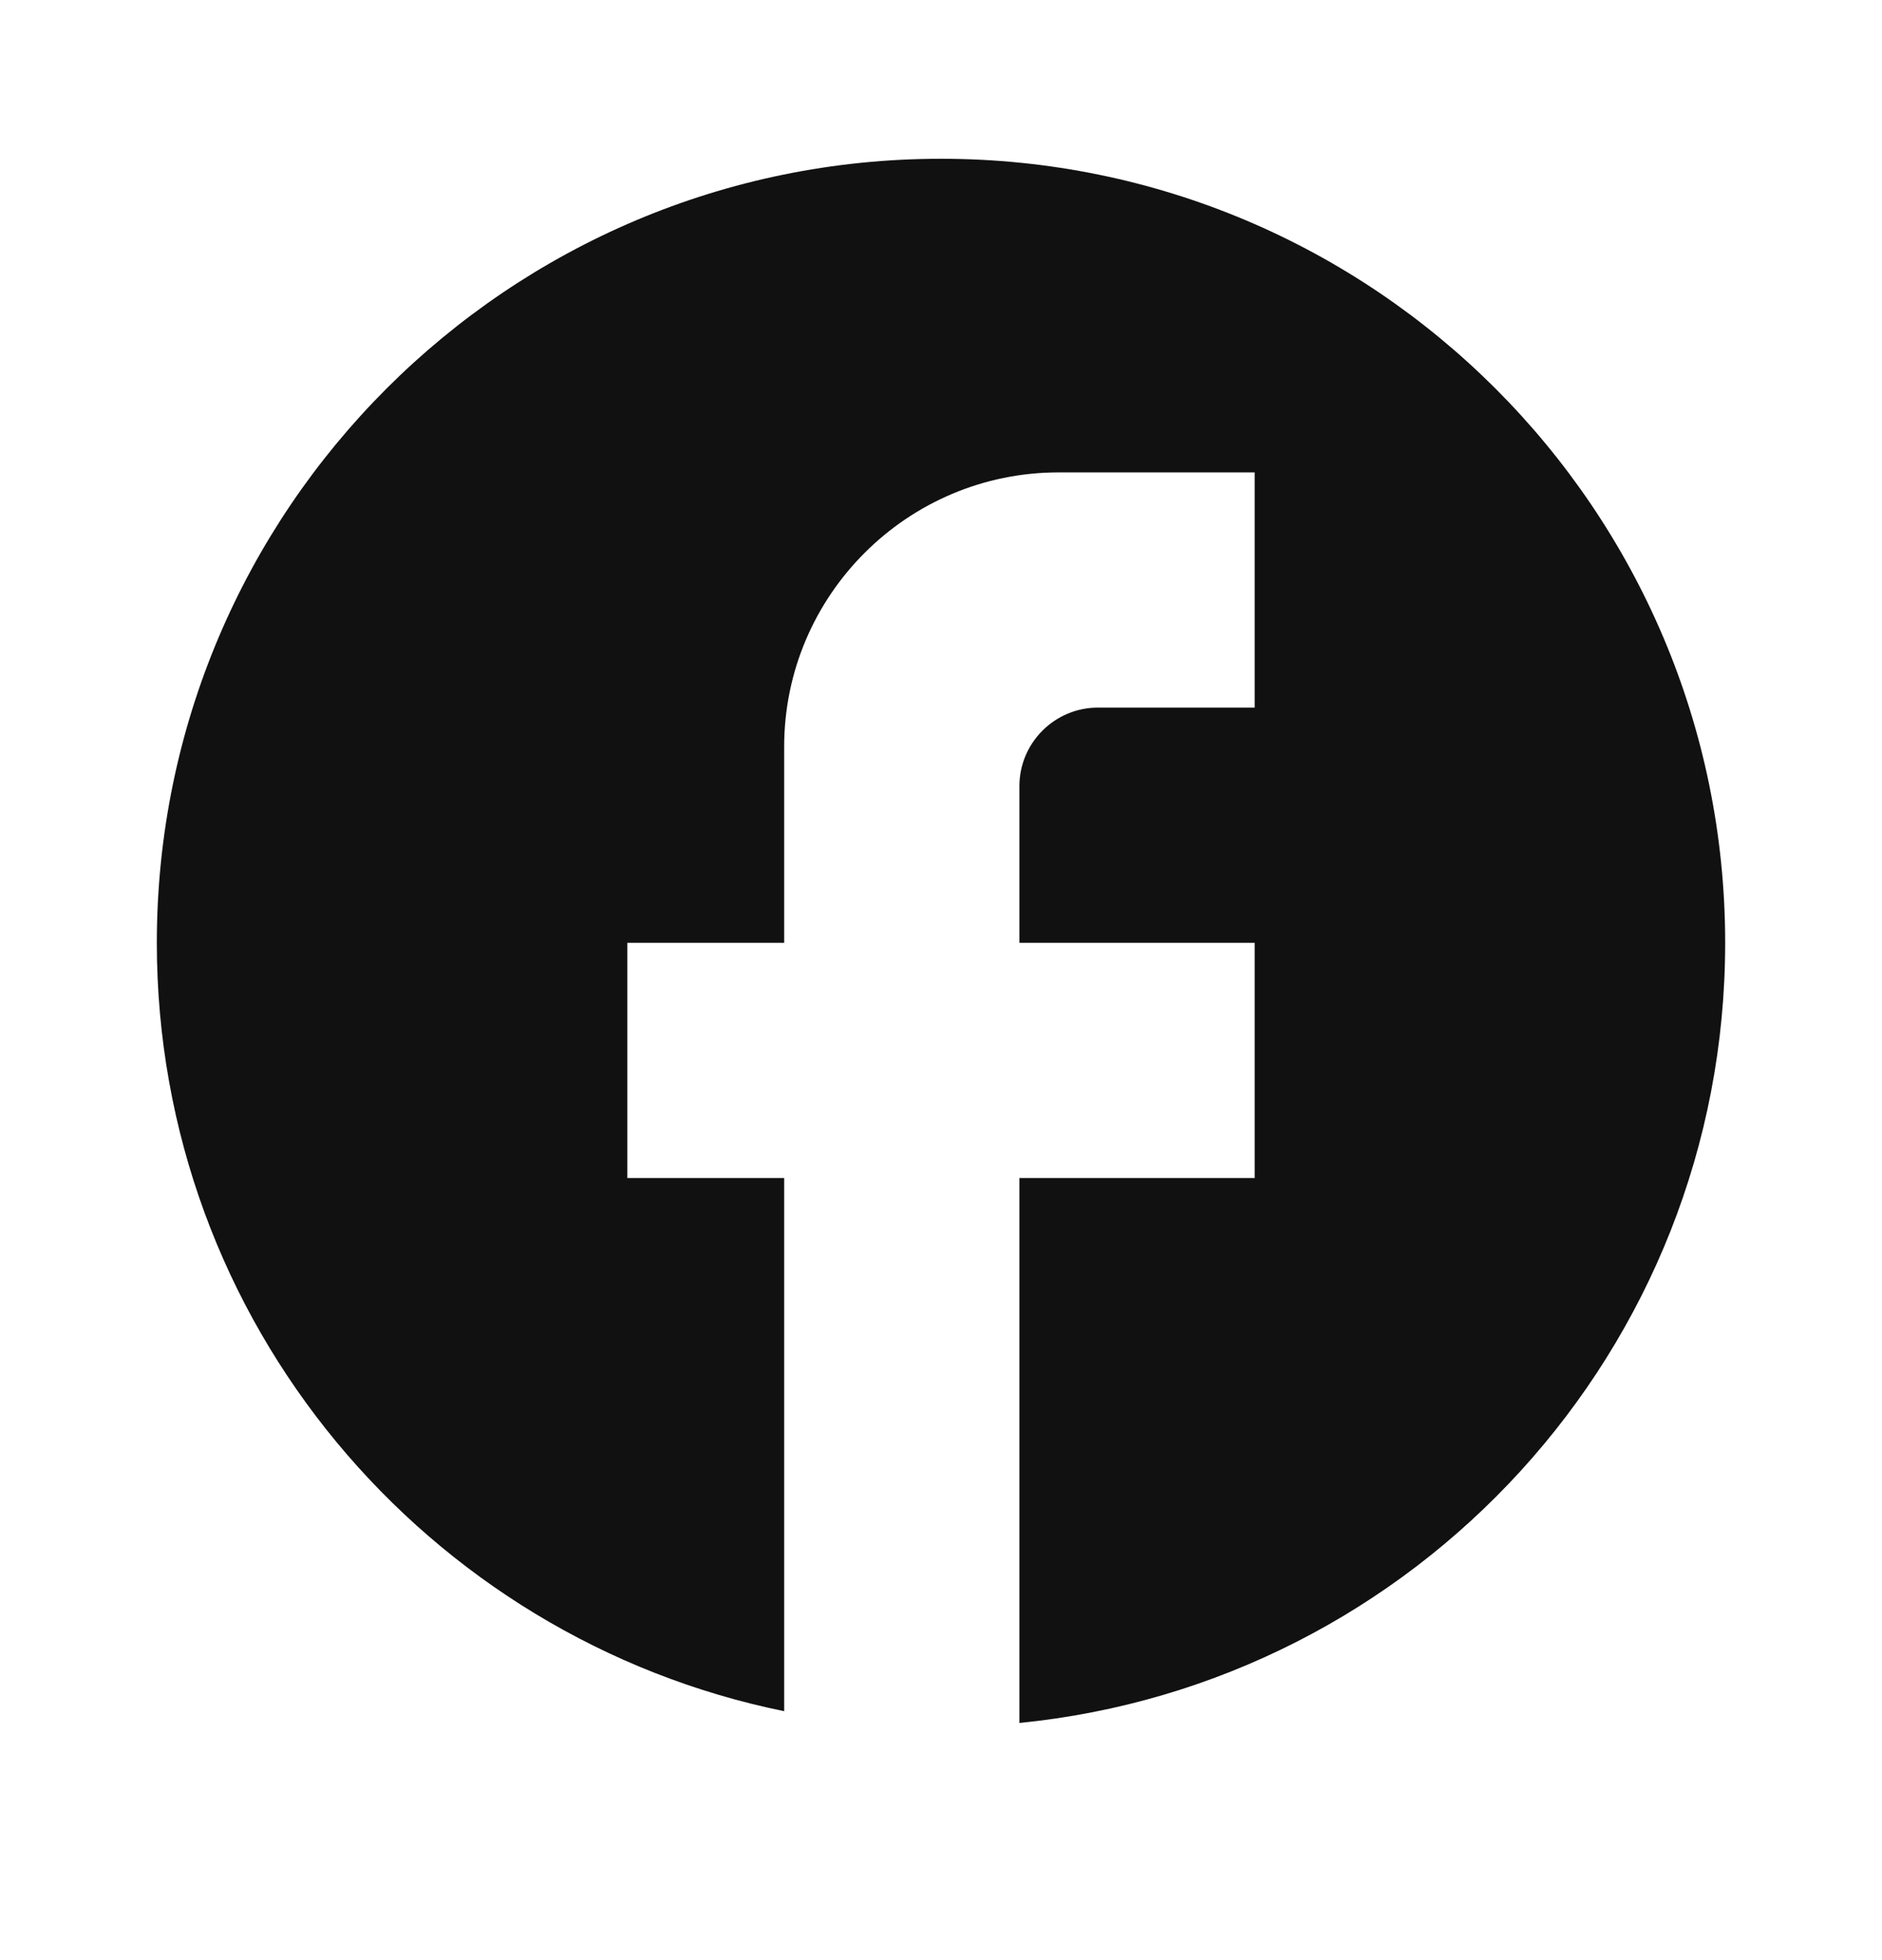
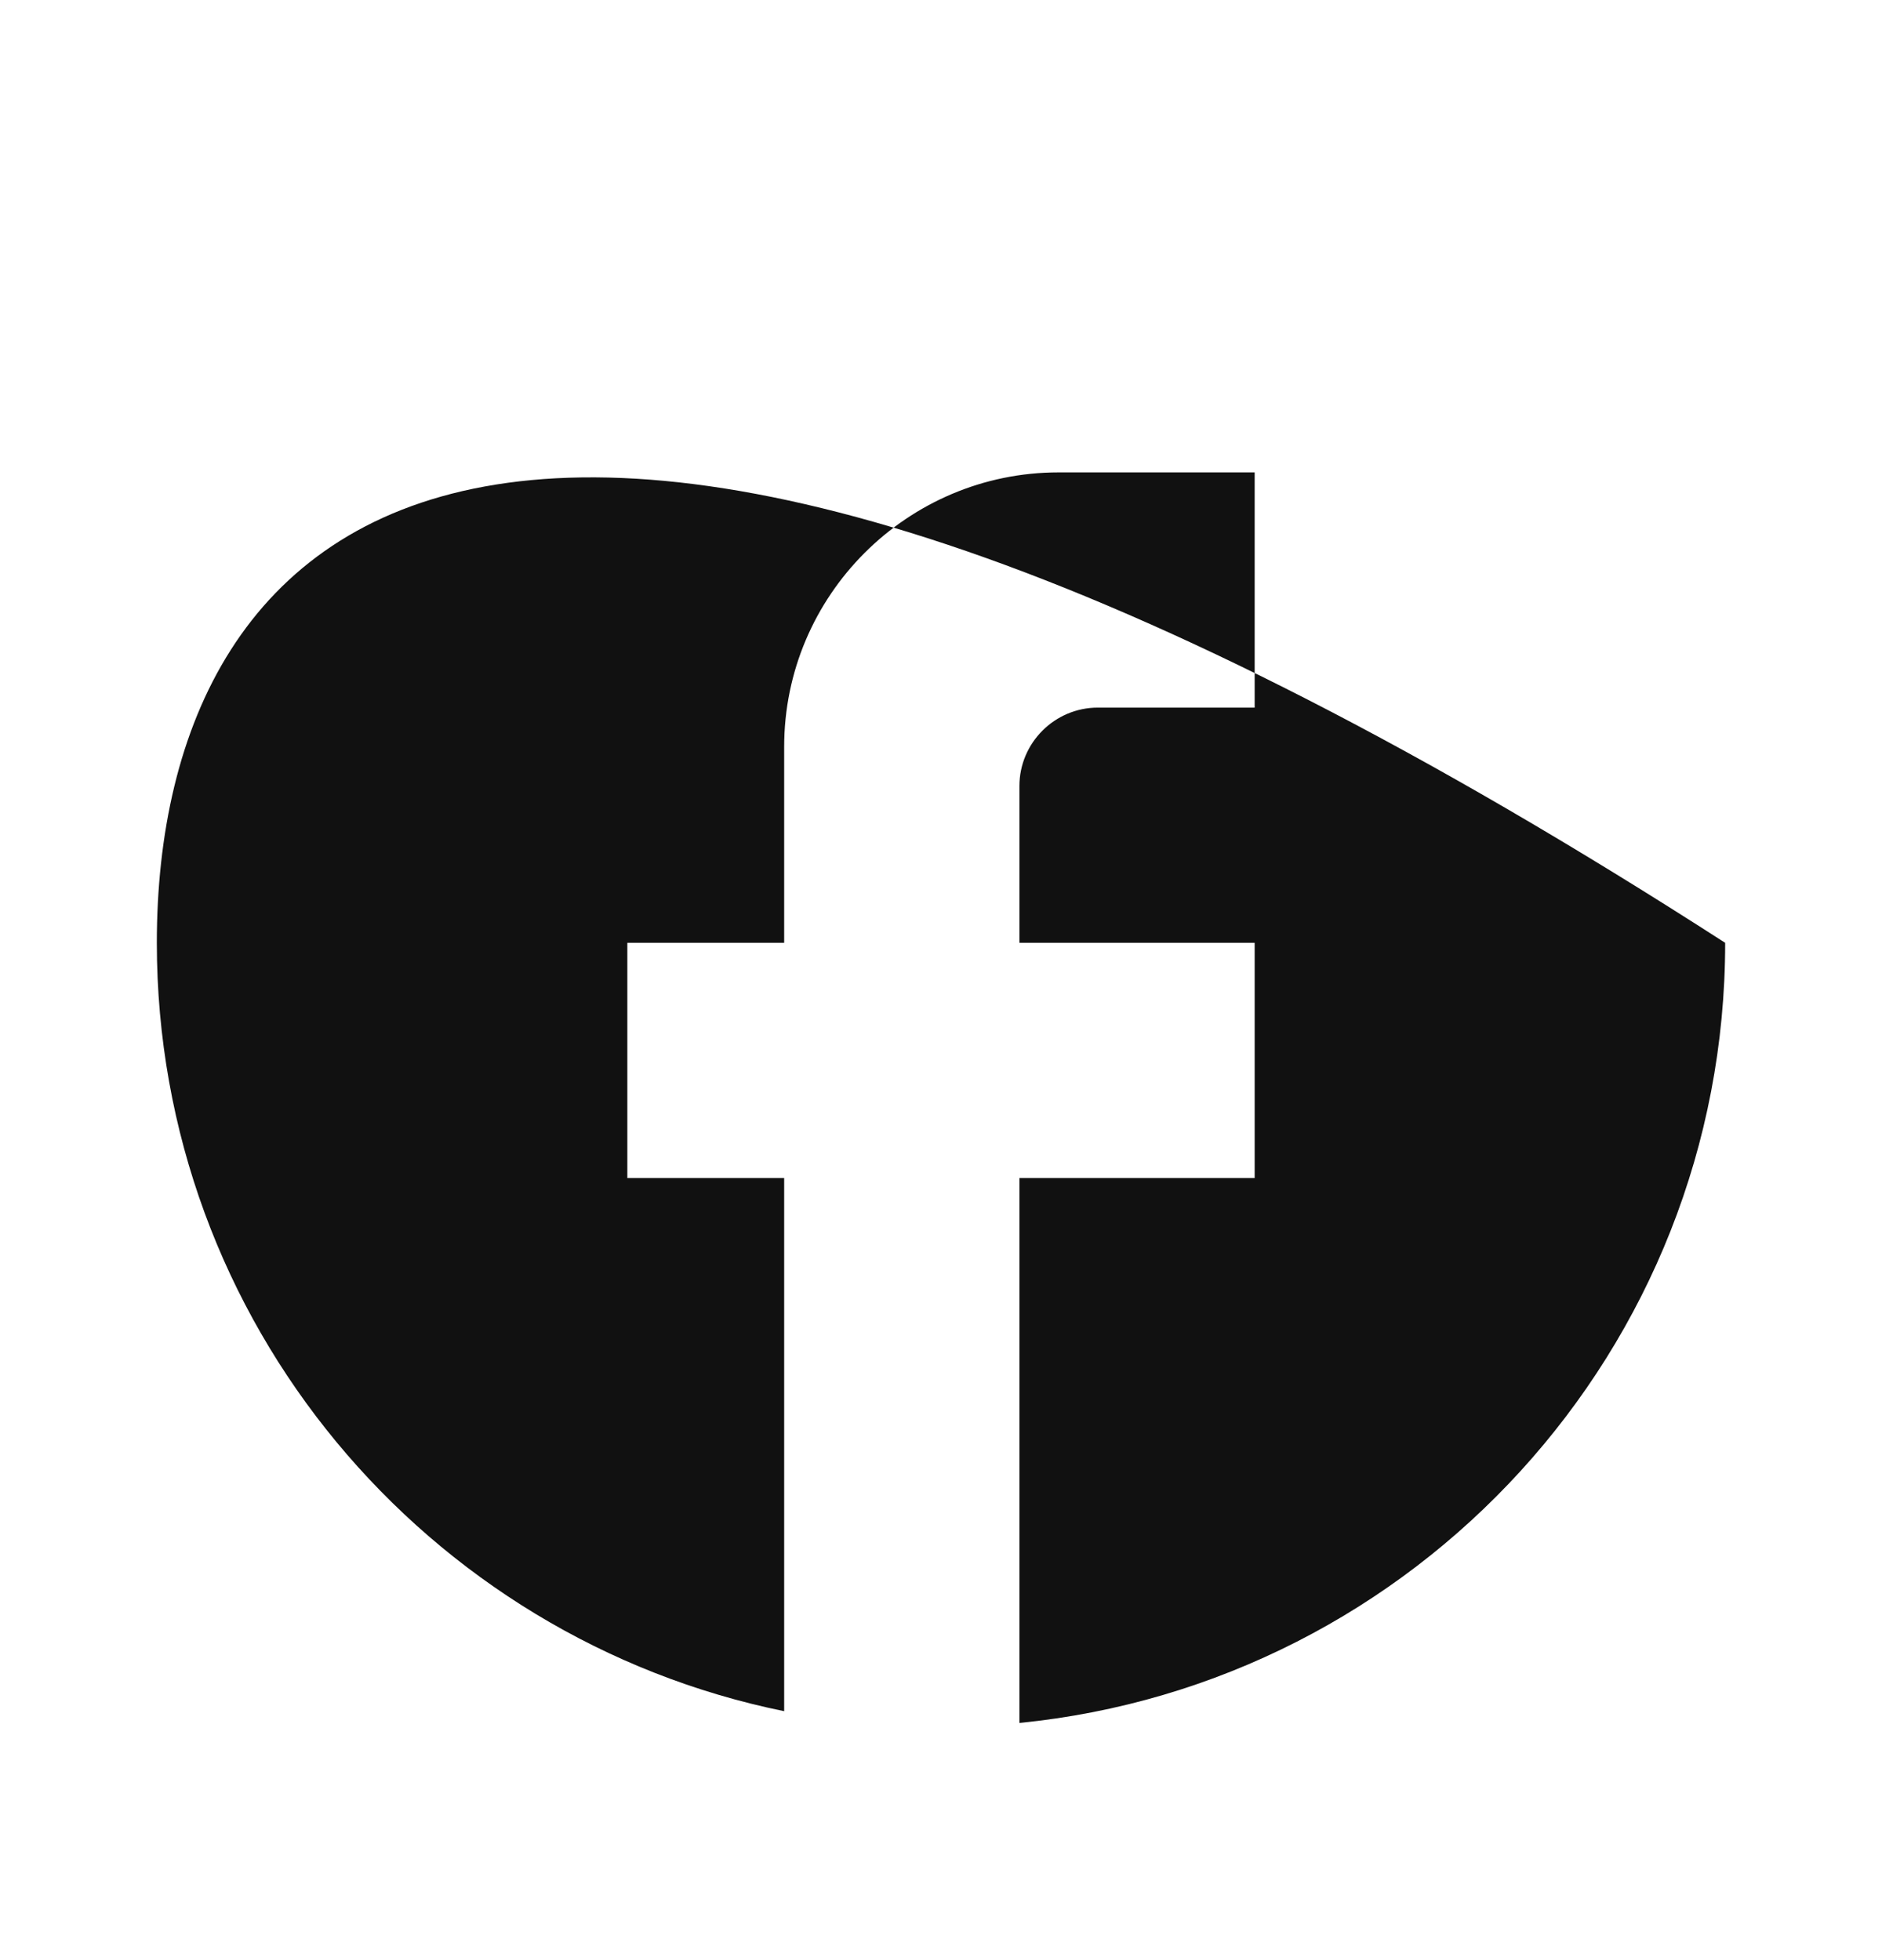
<svg xmlns="http://www.w3.org/2000/svg" width="24" height="25" viewBox="0 0 24 25" fill="none">
-   <path d="M22 12.025C22 6.505 17.52 2.025 12 2.025C6.48 2.025 2 6.505 2 12.025C2 16.865 5.44 20.895 10 21.825V15.025H8V12.025H10V9.525C10 7.595 11.57 6.025 13.5 6.025H16V9.025H14C13.45 9.025 13 9.475 13 10.025V12.025H16V15.025H13V21.975C18.05 21.475 22 17.215 22 12.025Z" fill="#111111" />
+   <path d="M22 12.025C6.48 2.025 2 6.505 2 12.025C2 16.865 5.44 20.895 10 21.825V15.025H8V12.025H10V9.525C10 7.595 11.57 6.025 13.5 6.025H16V9.025H14C13.45 9.025 13 9.475 13 10.025V12.025H16V15.025H13V21.975C18.05 21.475 22 17.215 22 12.025Z" fill="#111111" />
</svg>